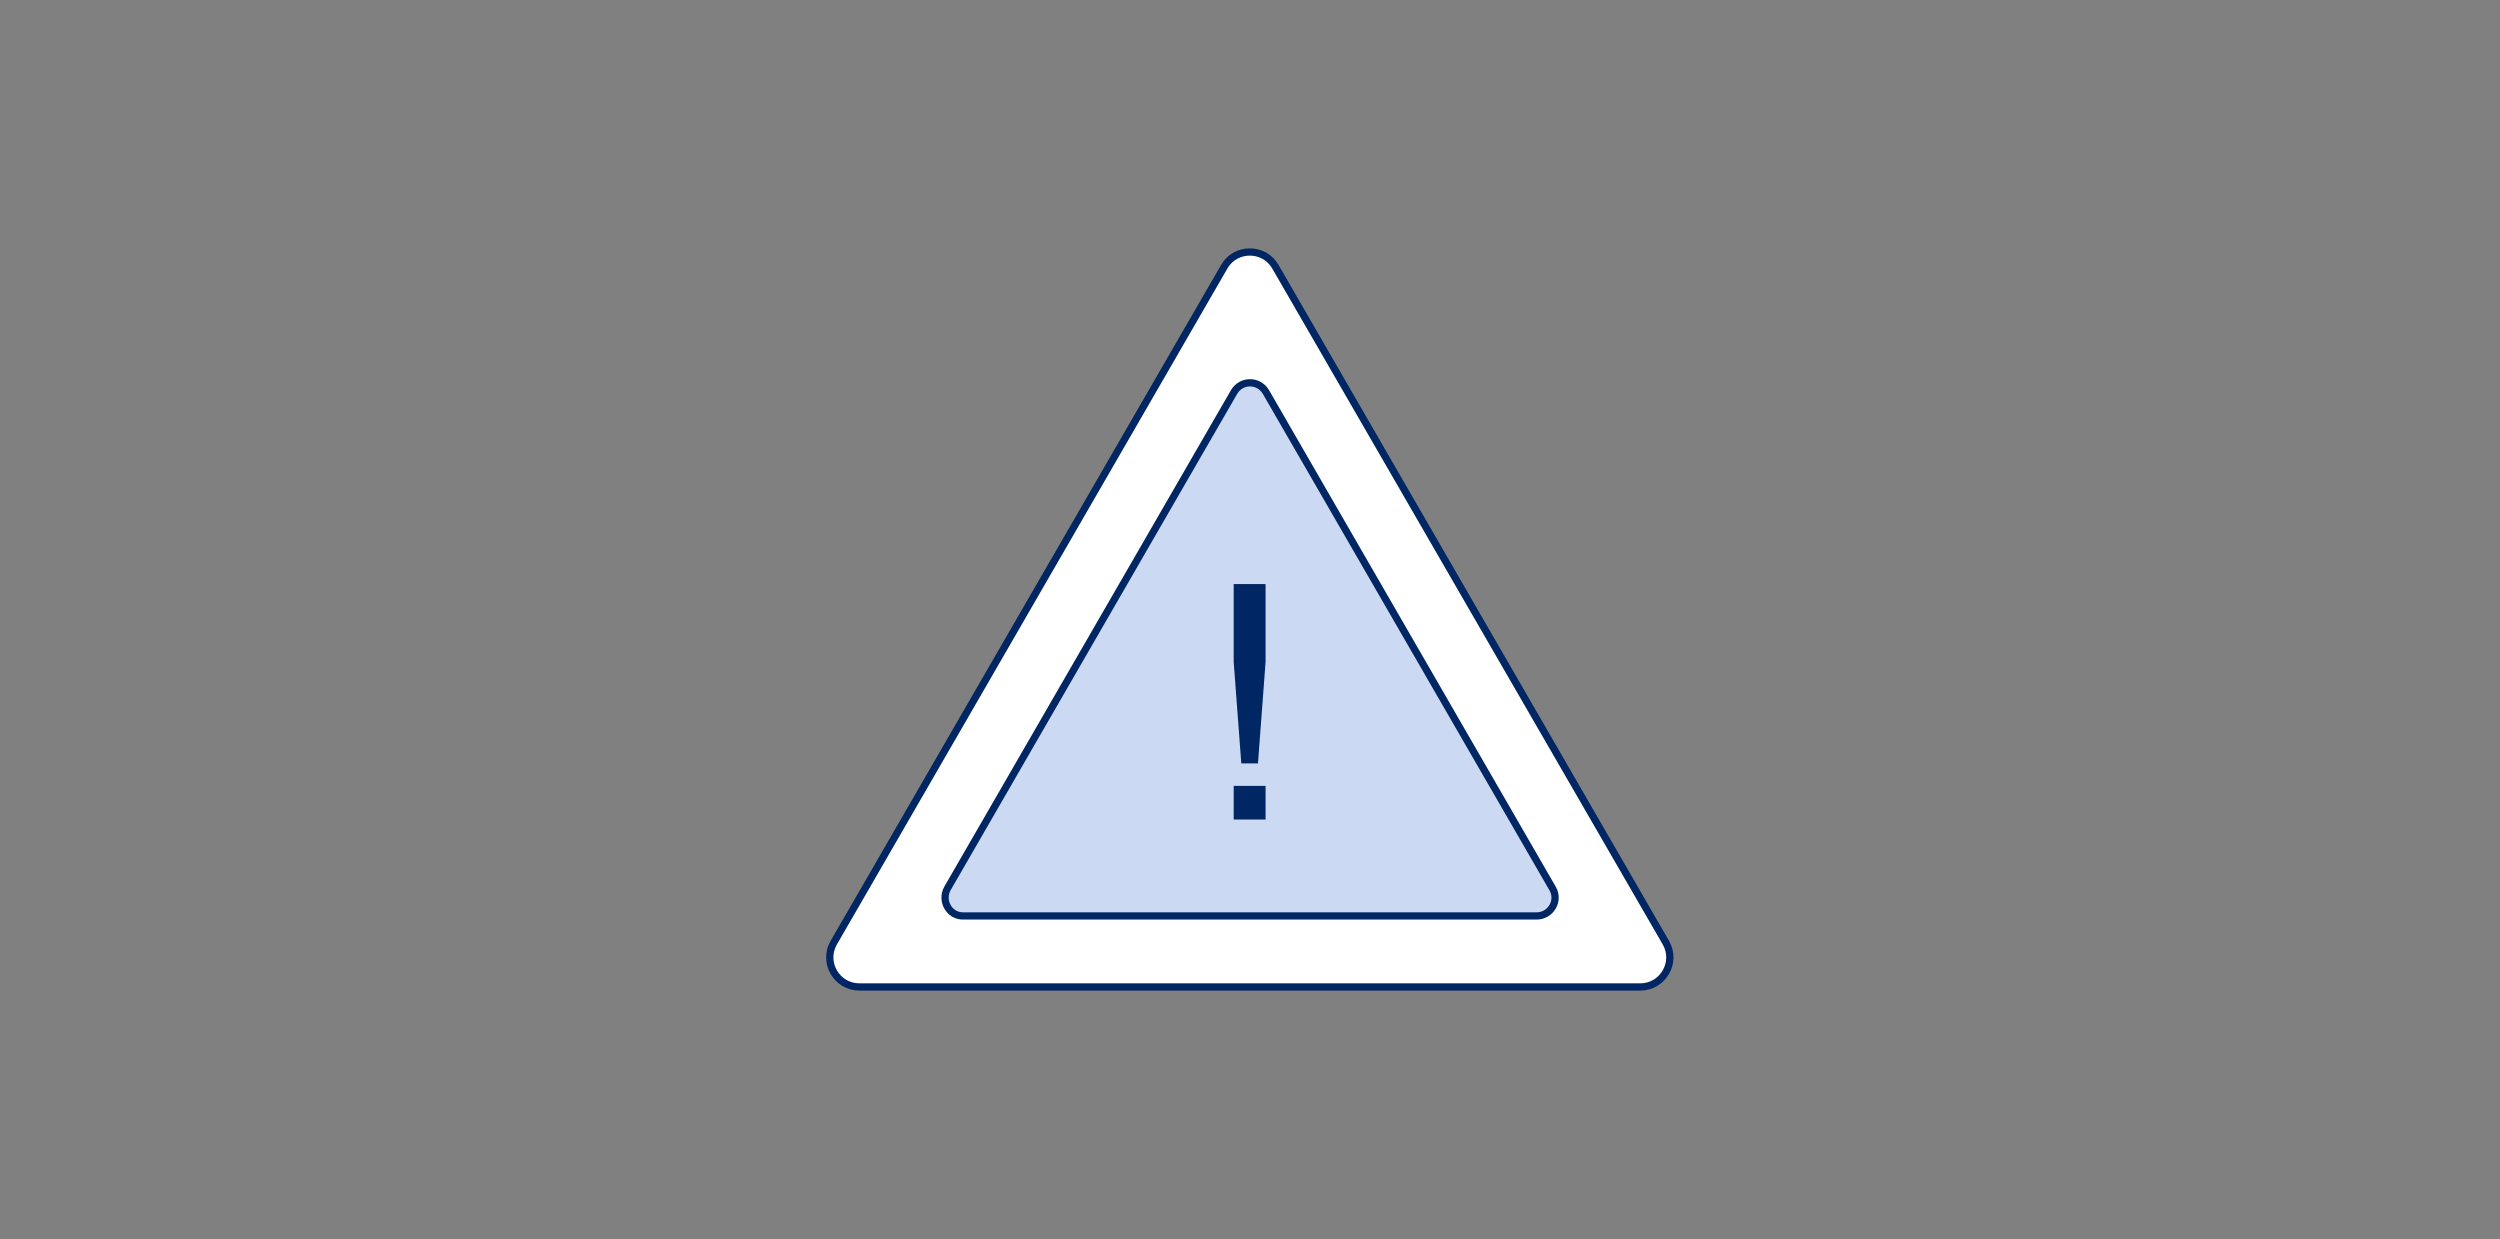
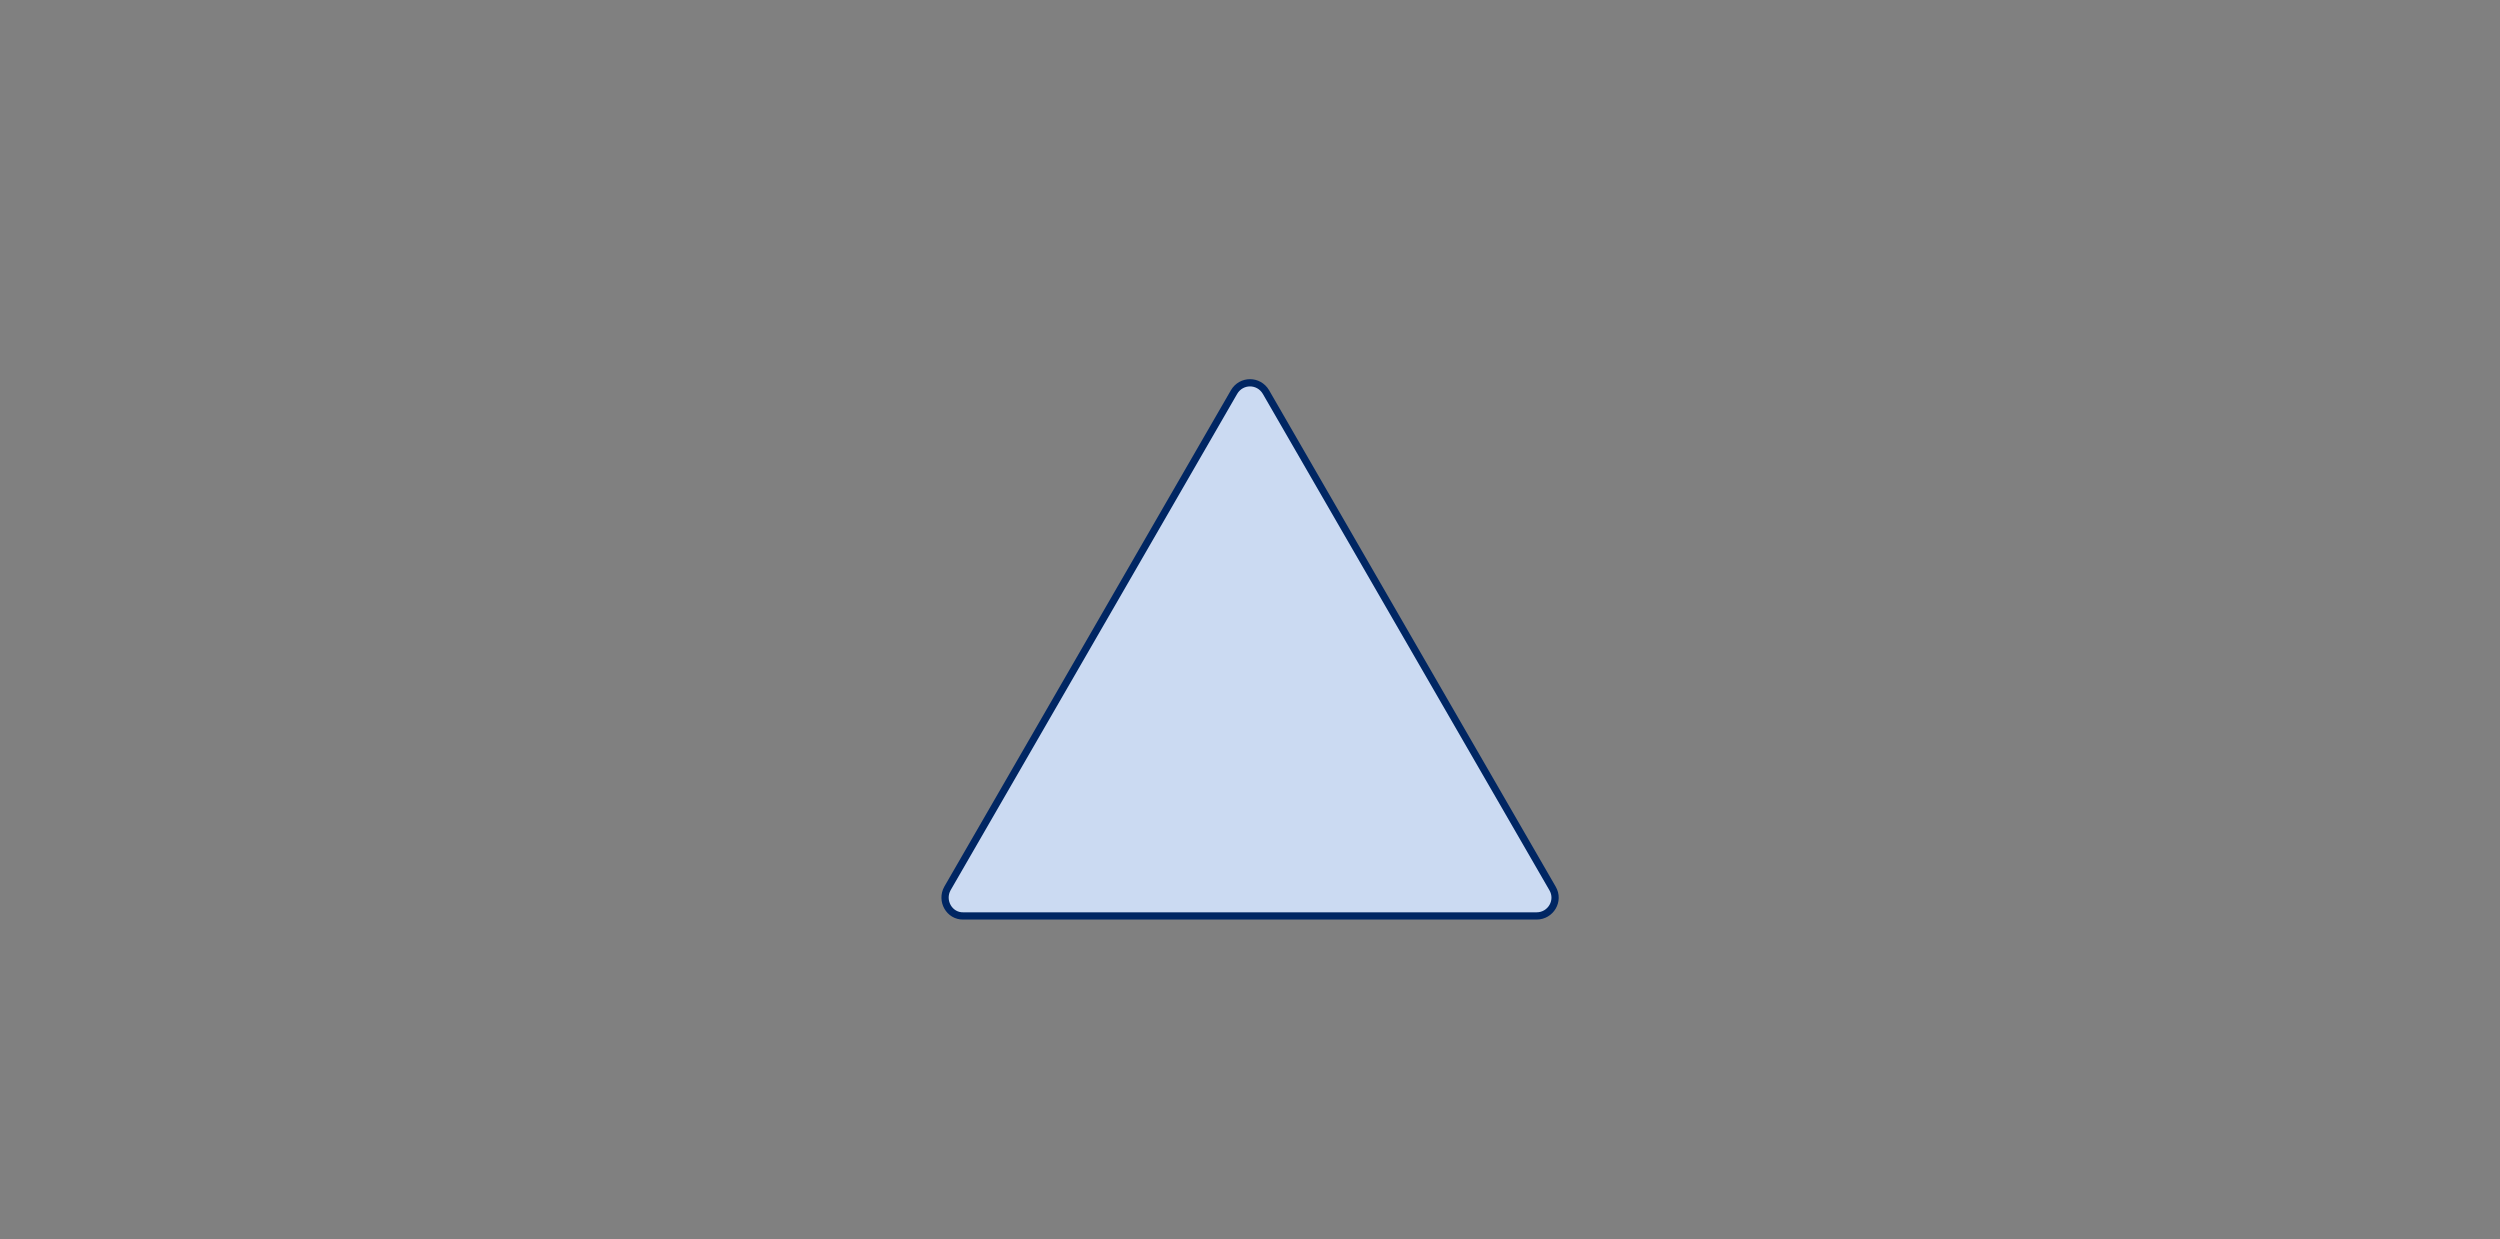
<svg xmlns="http://www.w3.org/2000/svg" version="1.1" id="image" x="0px" y="0px" viewBox="0 0 690 342" style="enable-background:new 0 0 690 342;" xml:space="preserve">
  <rect x="0" y="0" width="690" height="342" fill="#808080" stroke="none" />
  <style type="text/css">
	.st0{fill:#FFFFFF;stroke:#002663;stroke-width:2;stroke-linecap:round;stroke-linejoin:round;stroke-miterlimit:10;}
	.st1{fill:#CBDAF2;stroke:#002663;stroke-width:2;stroke-linecap:round;stroke-linejoin:round;stroke-miterlimit:10;}
	.st2{fill:#002663;}
</style>
  <g id="Rectangle_7565_3_">
</g>
  <g>
-     <path class="st0" d="M337.9,73.6c3.1-5.4,11-5.4,14.1,0l53.9,93.3l53.9,93.3c3.1,5.4-0.8,12.2-7.1,12.2H345H237.2   c-6.3,0-10.2-6.8-7.1-12.2l53.9-93.3L337.9,73.6z" />
    <path class="st1" d="M261.5,245.2l79.1-137c2-3.4,6.8-3.4,8.8,0l79.1,137c2,3.4-0.5,7.6-4.4,7.6H265.9   C262,252.9,259.6,248.6,261.5,245.2z" />
    <g>
-       <path class="st2" d="M342.6,210.7l-2.1-28v-21.5h8.8v21.5l-2.1,28H342.6z M340.5,226.2v-9.3h8.8v9.3H340.5z" />
-     </g>
+       </g>
  </g>
</svg>